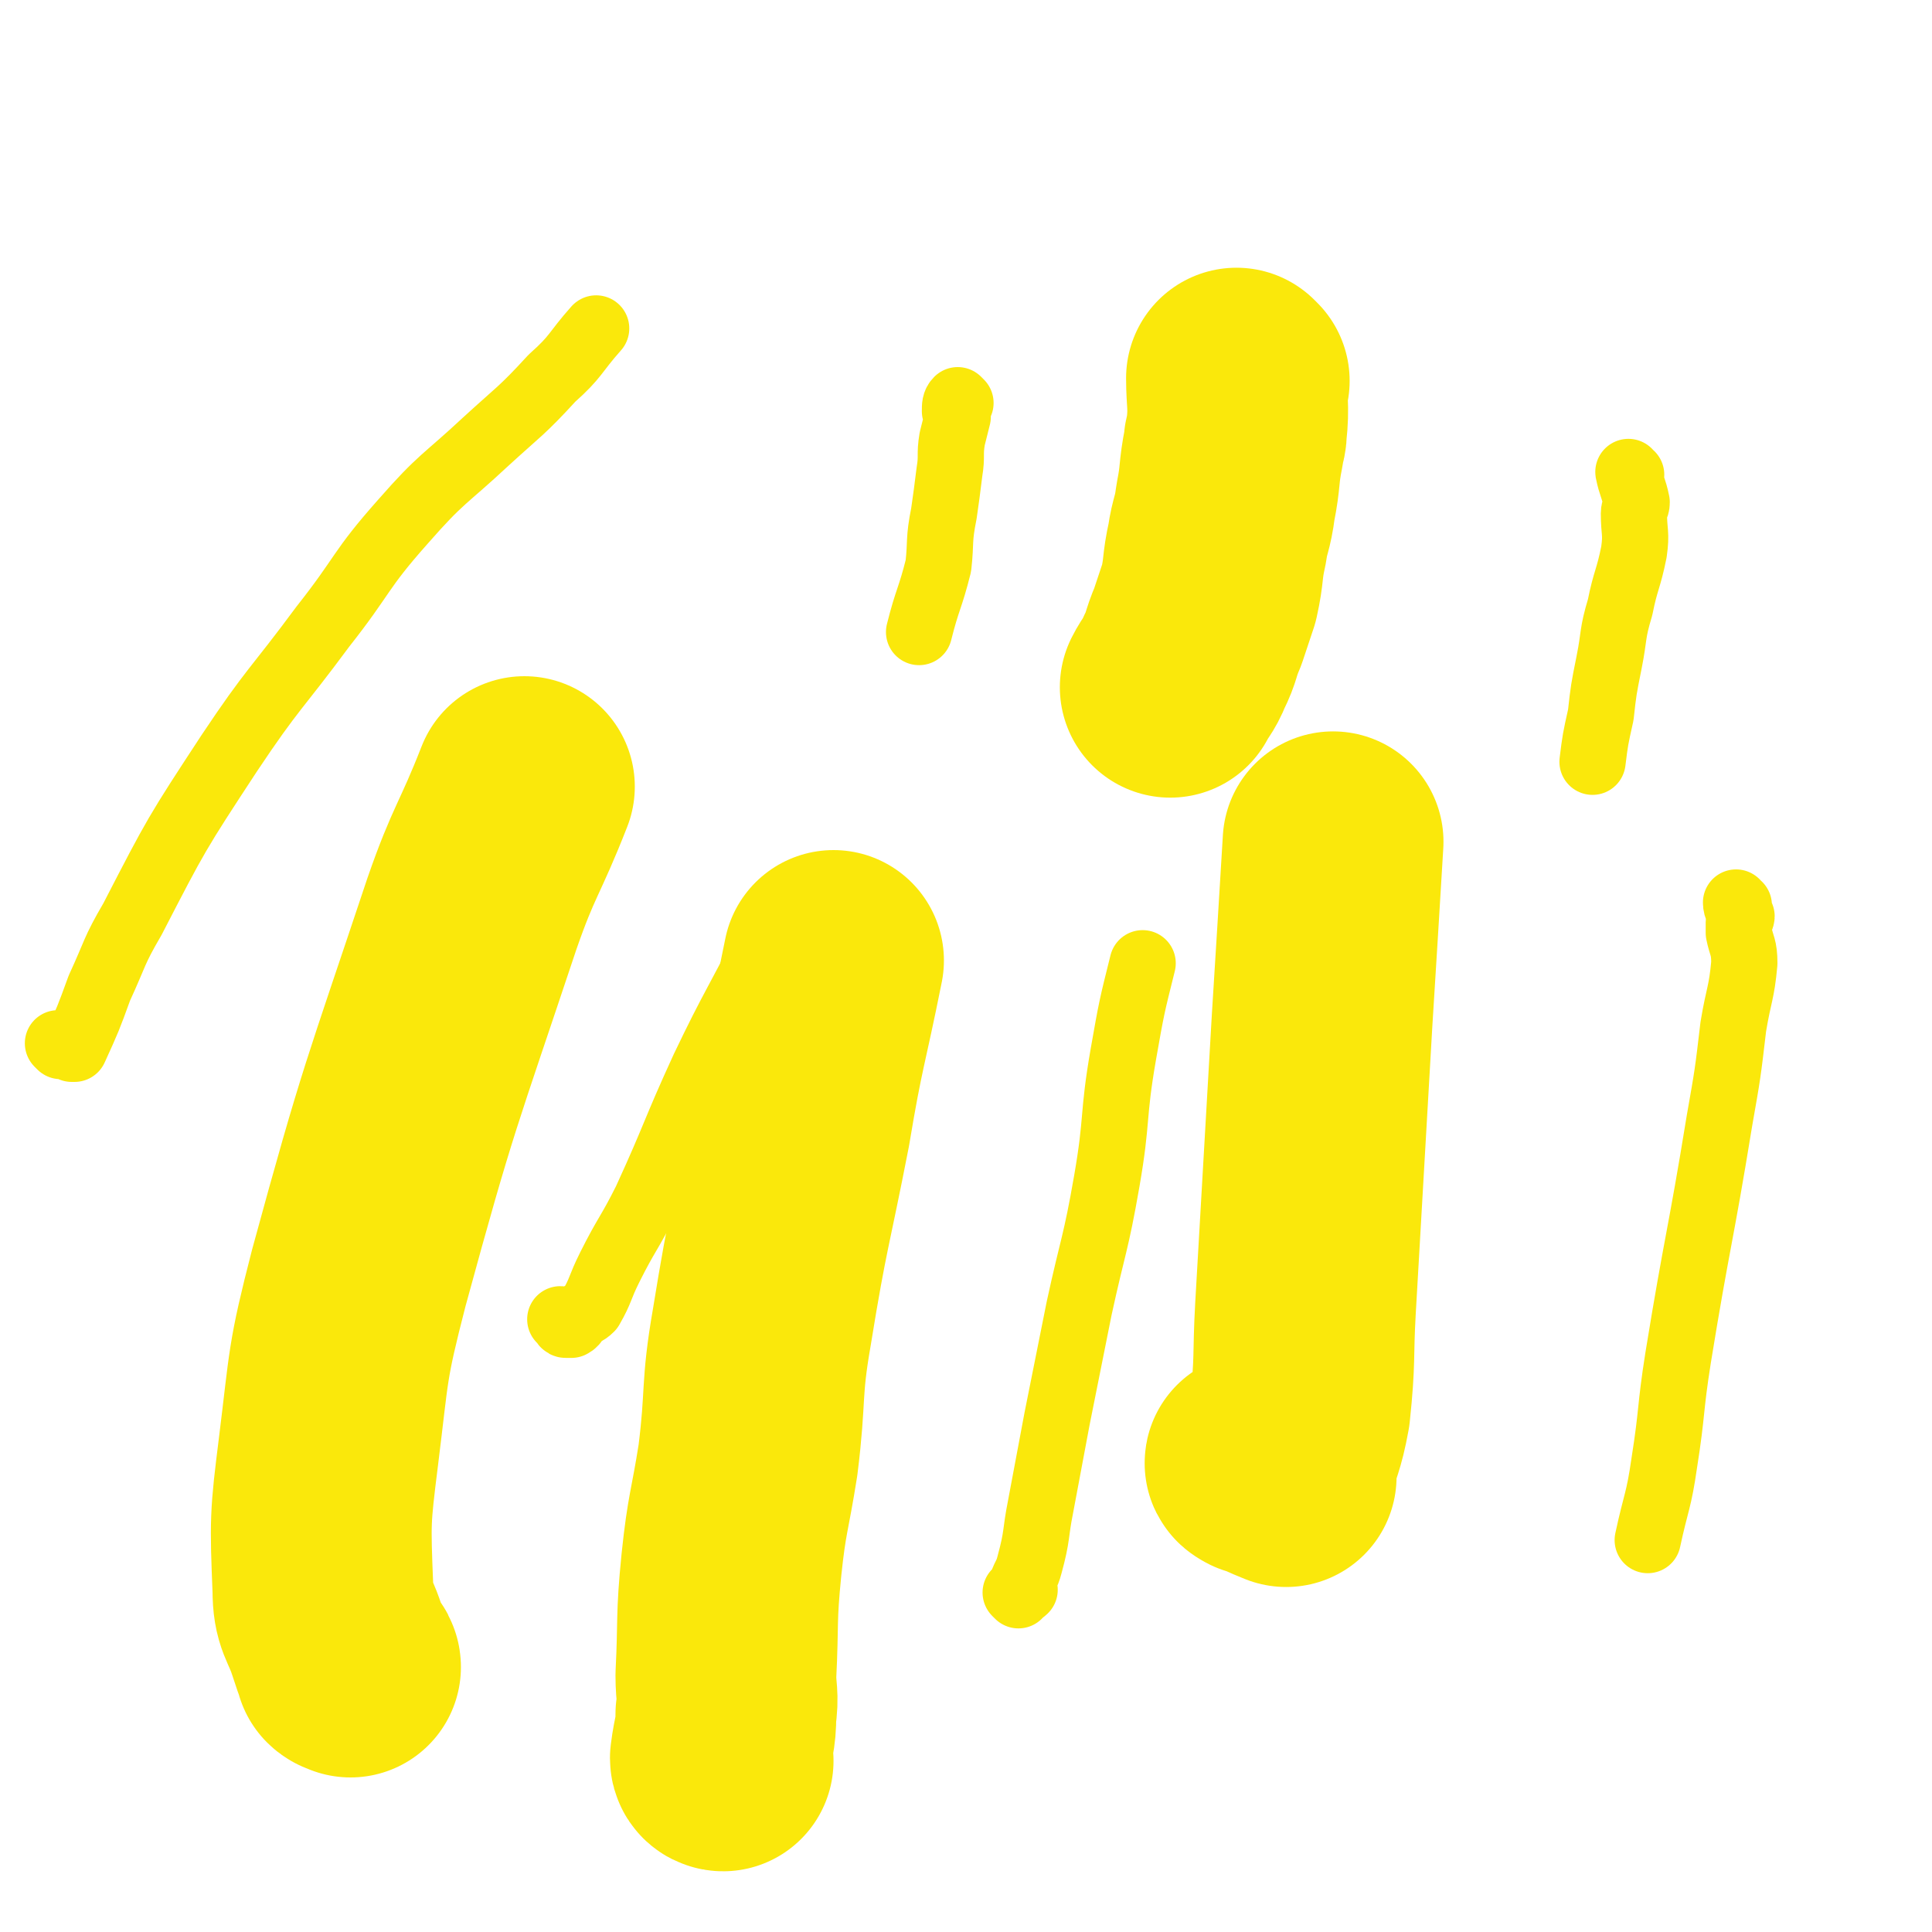
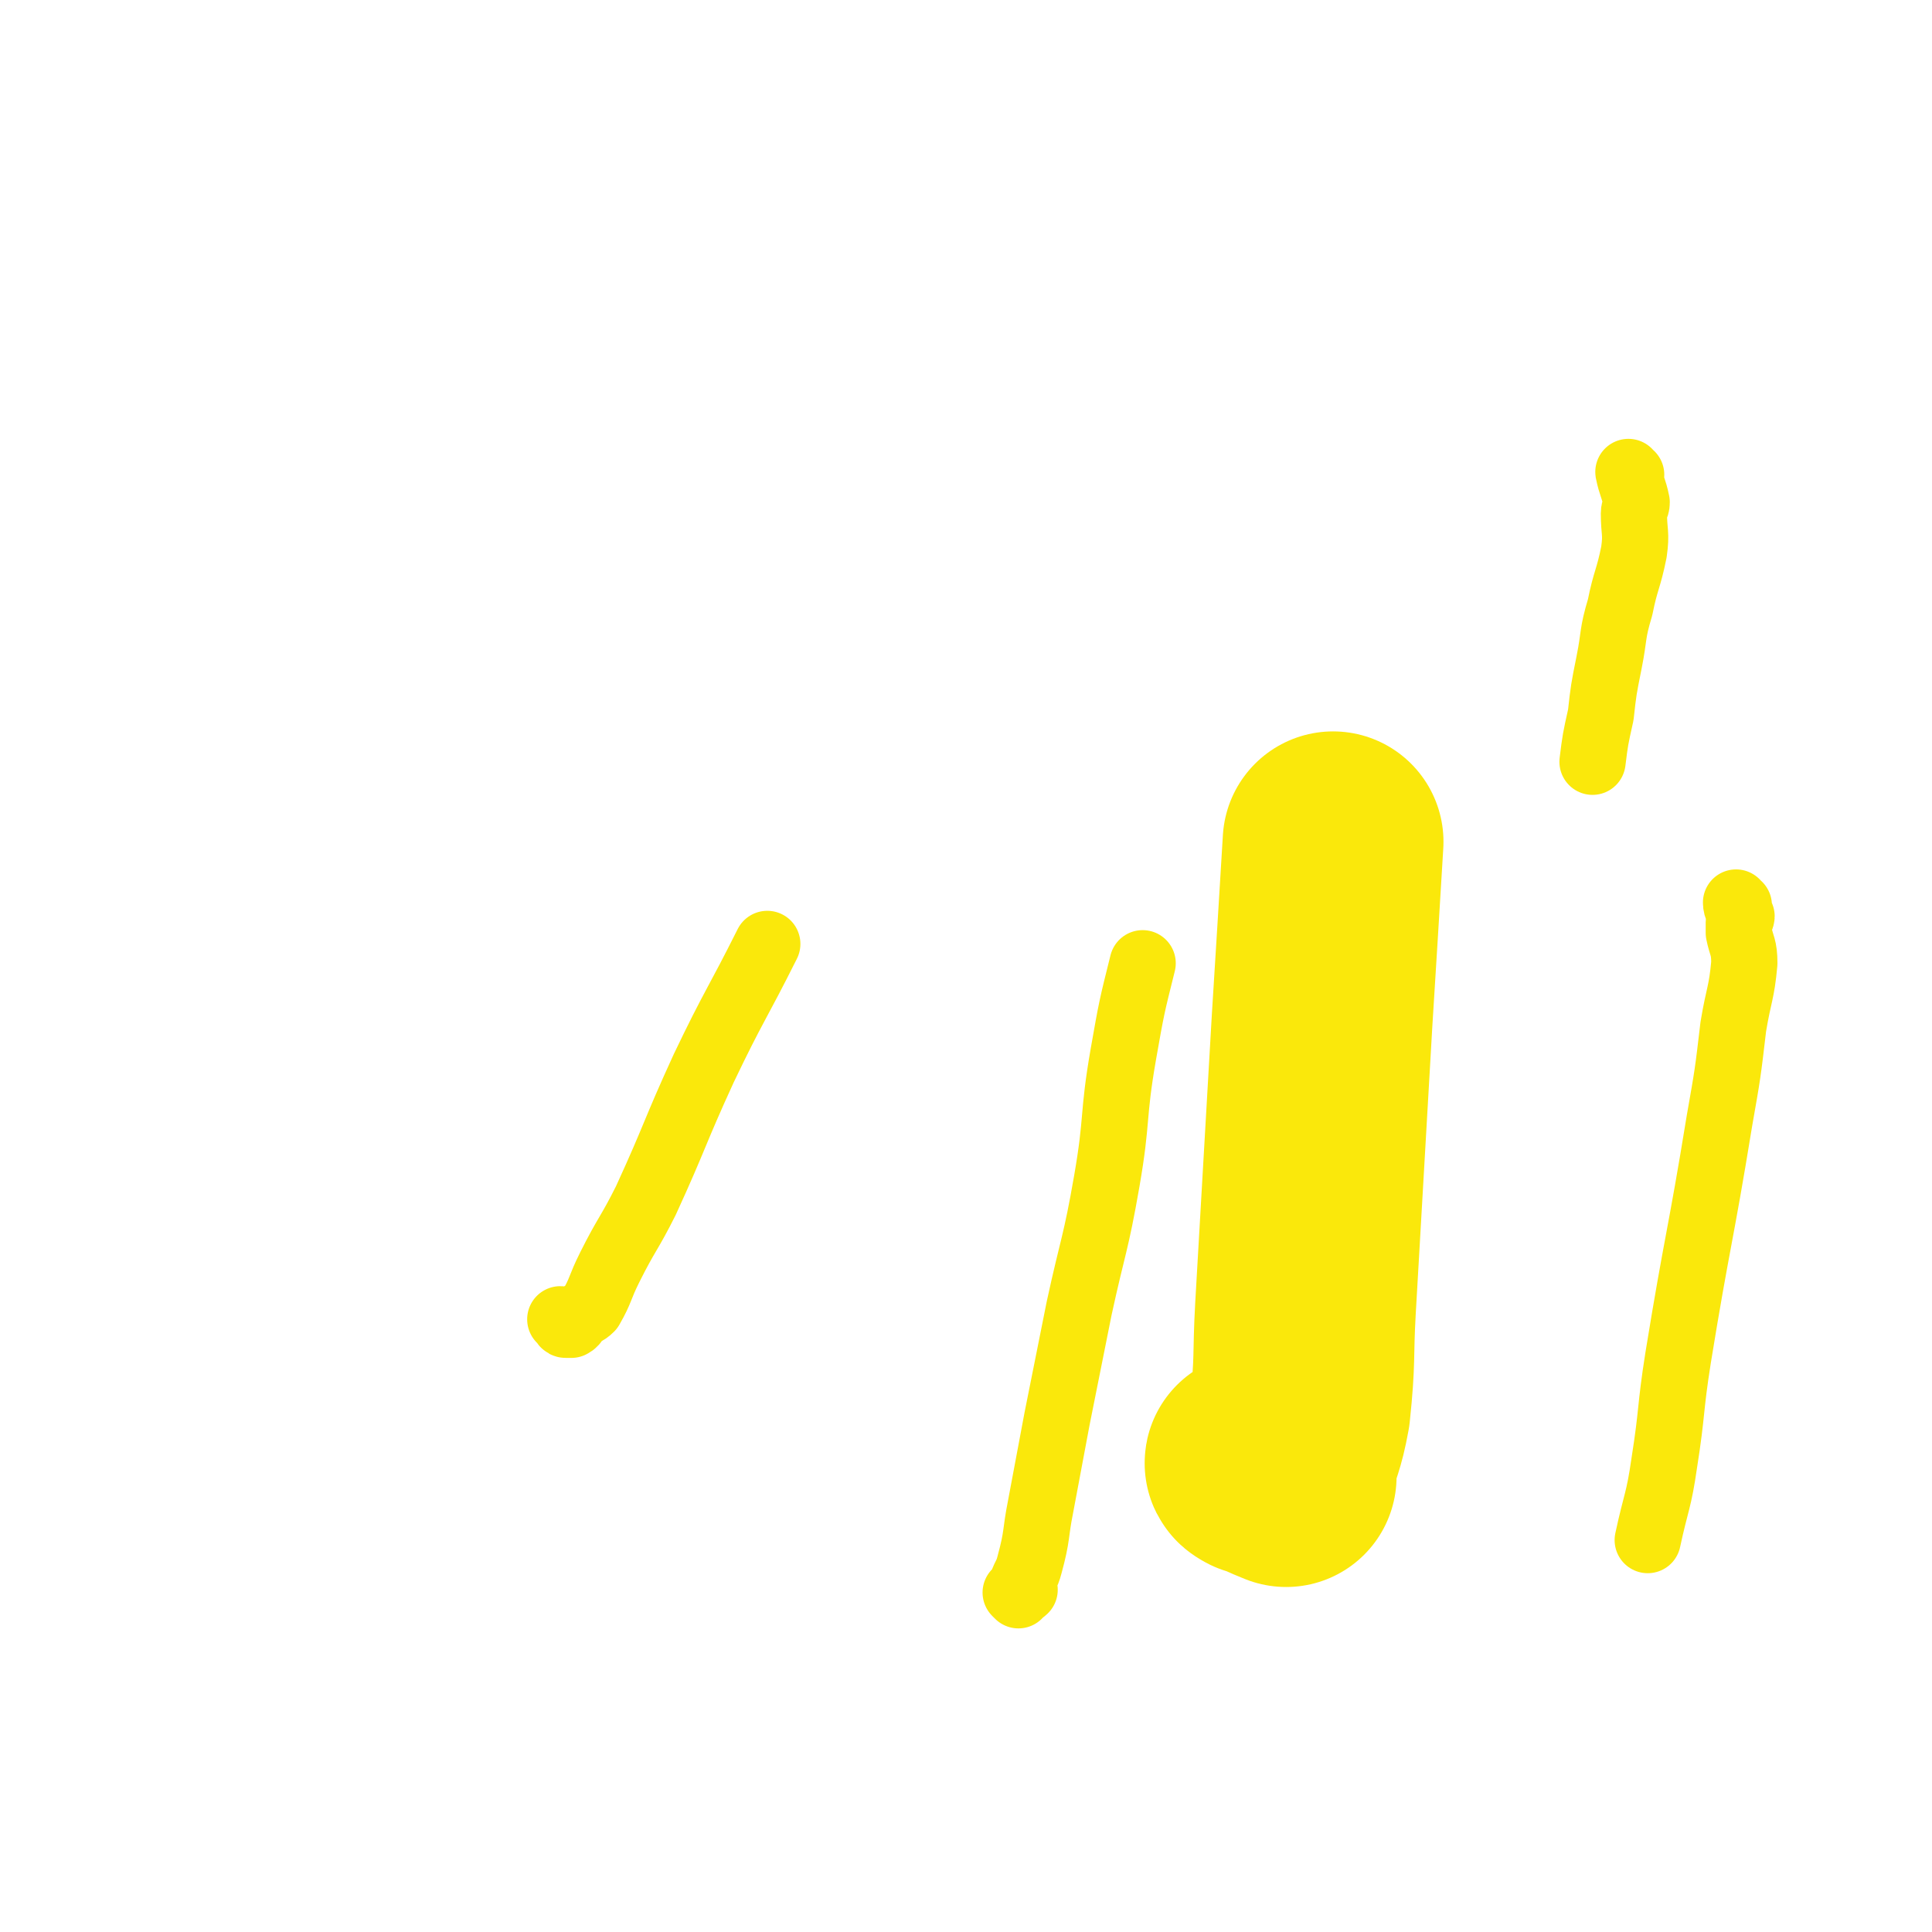
<svg xmlns="http://www.w3.org/2000/svg" viewBox="0 0 700 700" version="1.1">
  <g fill="none" stroke="#FAE80B" stroke-width="80" stroke-linecap="round" stroke-linejoin="round">
-     <path d="M262,638c0,0 -1,0 -1,-1 1,-8 2,-8 2,-16 1,-7 0,-7 0,-14 1,-20 0,-20 2,-40 2,-19 3,-19 6,-38 3,-24 1,-25 5,-48 6,-37 7,-37 14,-73 5,-30 6,-30 12,-60 " />
-     <path d="M127,604c0,0 0,-1 -1,-1 0,0 0,1 -1,0 0,0 0,-1 -1,-3 -1,-3 -1,-3 -2,-6 -3,-9 -5,-9 -5,-18 -1,-25 -1,-26 2,-50 4,-32 3,-32 11,-63 18,-66 19,-66 41,-132 8,-23 10,-23 19,-46 " />
    <path d="M456,531c0,0 -2,-1 -1,-1 4,2 6,3 11,5 0,0 -1,-1 -1,-2 3,-11 4,-11 6,-22 2,-19 1,-19 2,-37 3,-52 3,-52 6,-104 2,-32 2,-32 4,-65 " />
-     <path d="M449,138c0,0 -1,-1 -1,-1 0,8 1,10 0,19 0,3 -1,3 -1,6 -2,10 -1,10 -3,20 -1,8 -2,8 -3,15 -2,9 -1,9 -3,18 -2,6 -2,6 -4,12 -3,7 -2,7 -5,13 -2,5 -3,5 -5,9 " />
  </g>
  <g fill="none" stroke="#FAE80B" stroke-width="24" stroke-linecap="round" stroke-linejoin="round">
    <path d="M369,578c0,0 -1,-1 -1,-1 1,-1 3,0 3,-1 1,0 -1,0 -1,-1 1,-4 2,-4 3,-8 3,-11 2,-11 4,-21 3,-16 3,-16 6,-32 4,-20 4,-20 8,-40 5,-23 6,-23 10,-46 4,-23 2,-23 6,-46 3,-17 3,-17 7,-33 " />
-     <path d="M22,379c0,0 -1,-1 -1,-1 2,1 3,1 5,2 1,0 1,0 1,0 5,-11 5,-11 9,-22 6,-13 5,-13 12,-25 16,-31 16,-31 35,-60 16,-24 17,-23 34,-46 15,-19 13,-20 29,-38 14,-16 15,-15 30,-29 12,-11 13,-11 24,-23 9,-8 8,-9 16,-18 " />
    <path d="M204,479c0,0 -1,-1 -1,-1 1,0 1,2 2,2 1,0 1,0 2,0 2,-1 1,-2 3,-3 2,-2 2,-1 4,-3 4,-7 3,-7 7,-15 6,-12 7,-12 13,-24 11,-24 10,-24 21,-48 11,-23 12,-23 23,-45 " />
    <path d="M630,328c-1,0 -1,-1 -1,-1 0,2 1,3 2,5 0,1 -1,1 -1,2 0,2 0,2 0,4 1,5 2,5 2,11 -1,11 -2,11 -4,23 -2,17 -2,17 -5,34 -7,43 -8,43 -15,86 -3,19 -2,19 -5,38 -2,14 -3,14 -6,28 " />
    <path d="M591,172c-1,0 -1,-1 -1,-1 1,5 2,6 3,11 0,2 -1,2 -1,4 0,7 1,7 0,14 -2,10 -3,10 -5,20 -3,10 -2,10 -4,20 -2,10 -2,10 -3,19 -2,9 -2,9 -3,17 " />
-     <path d="M348,146c0,0 -1,-1 -1,-1 -1,1 -1,2 -1,4 0,1 1,1 1,2 -1,4 -1,4 -2,8 -1,6 0,6 -1,12 -1,8 -1,8 -2,15 -2,10 -1,10 -2,19 -3,12 -4,12 -7,24 " />
  </g>
</svg>